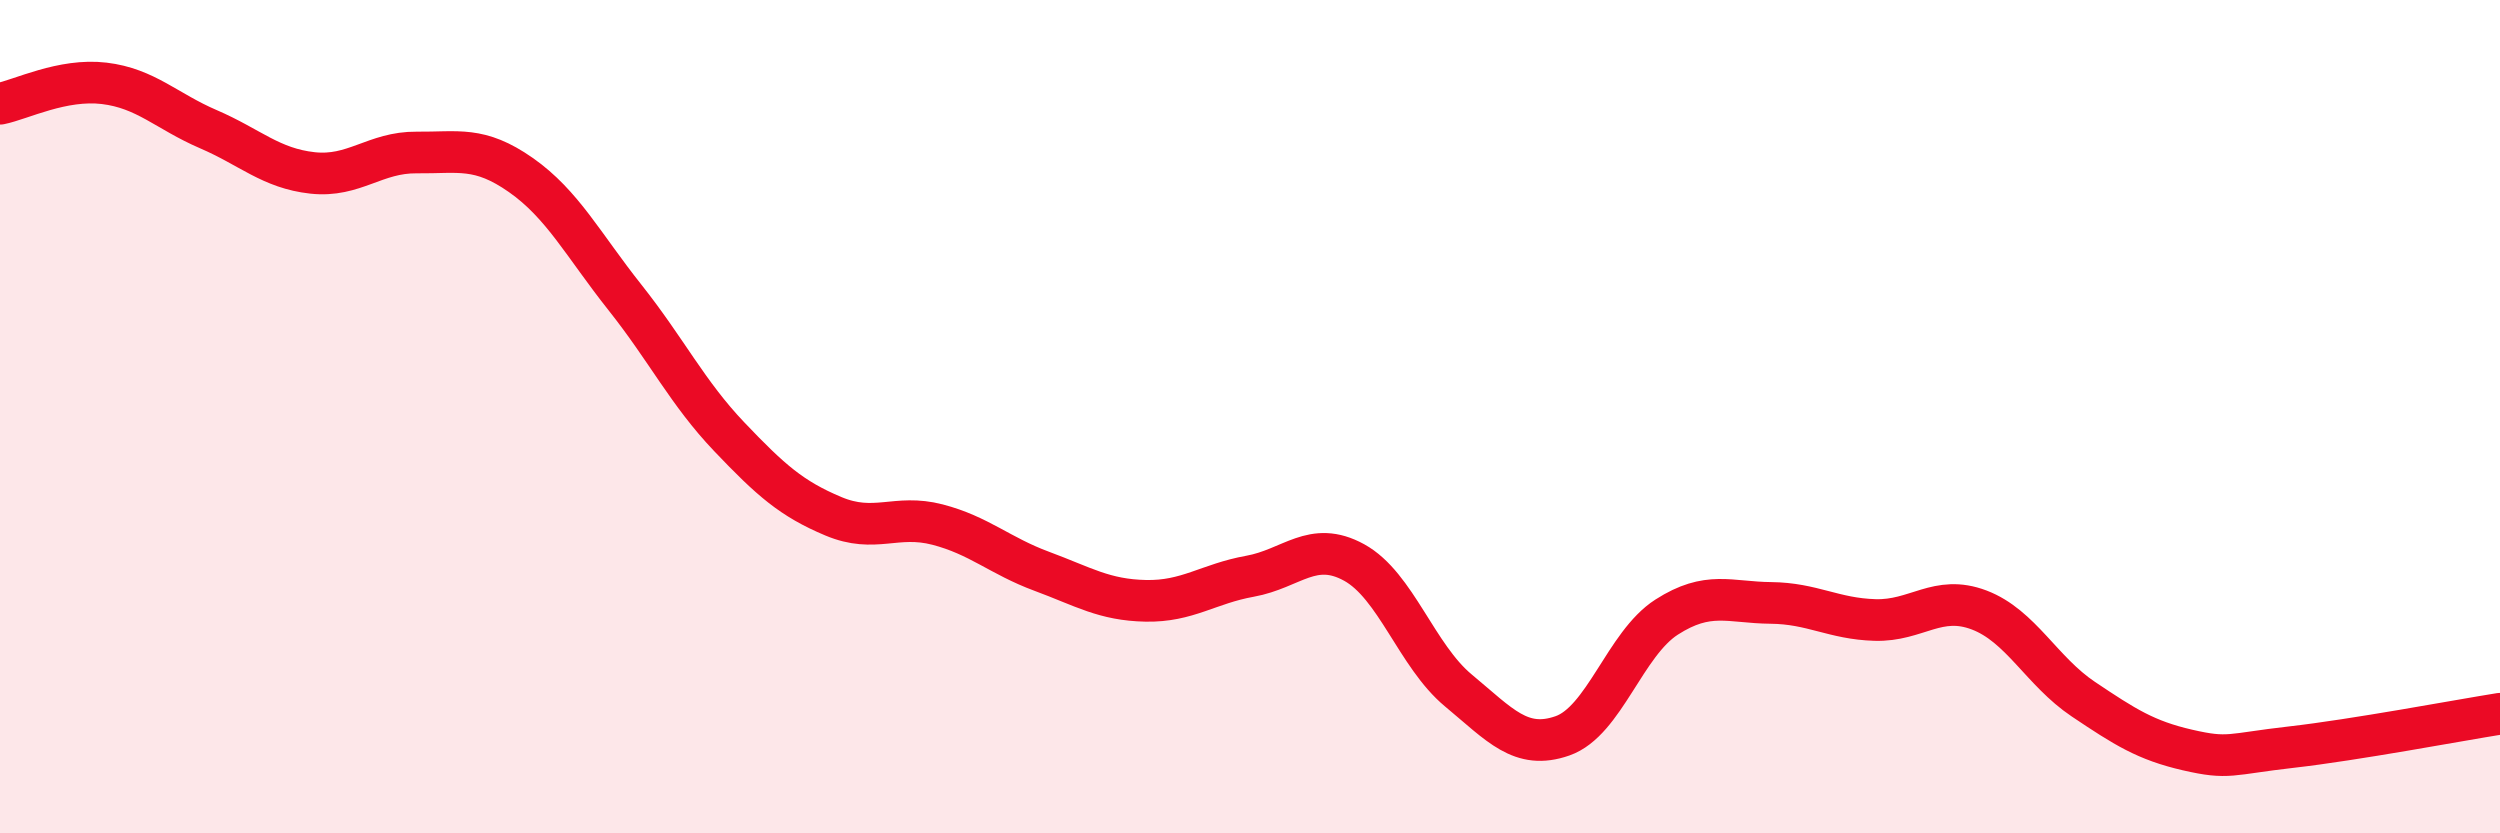
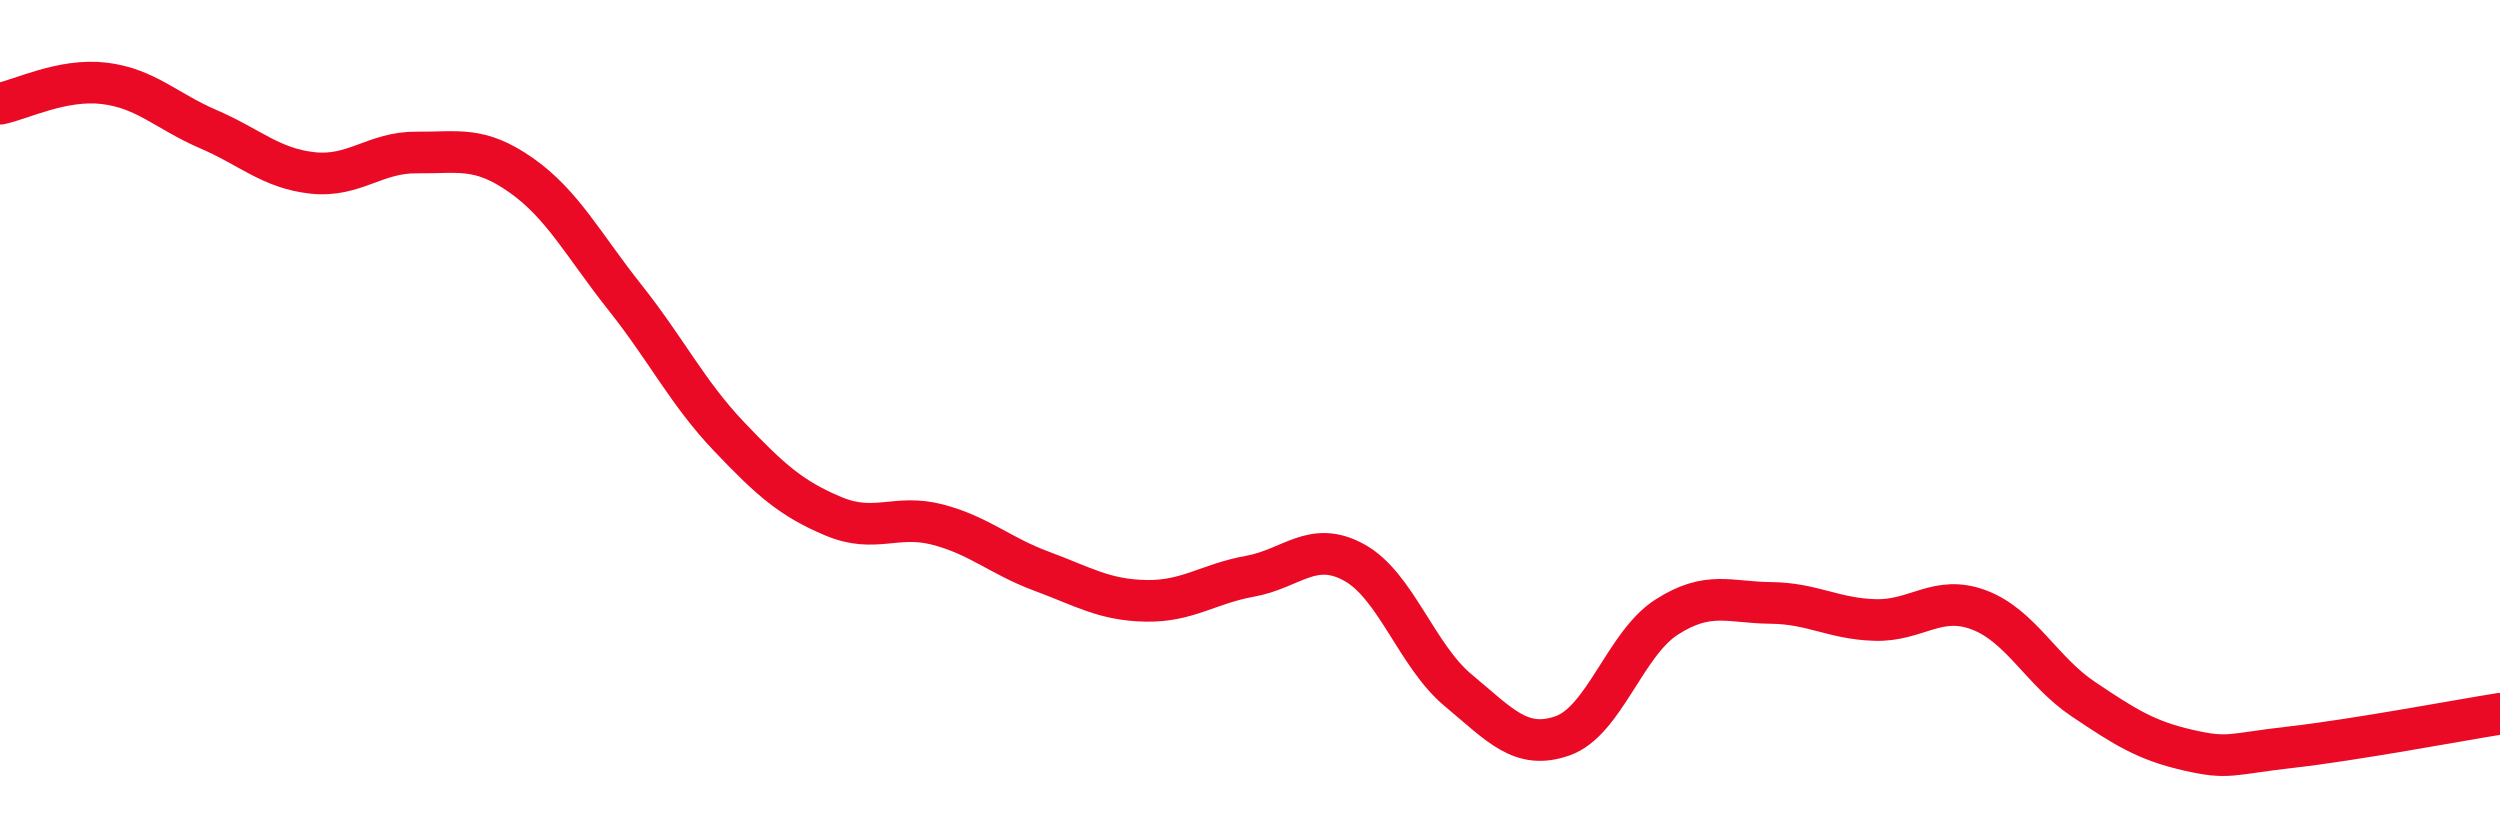
<svg xmlns="http://www.w3.org/2000/svg" width="60" height="20" viewBox="0 0 60 20">
-   <path d="M 0,2.49 C 0.5,2.39 1.5,1.88 2.5,2 C 3.5,2.12 4,2.67 5,3.1 C 6,3.53 6.5,4.04 7.5,4.15 C 8.5,4.26 9,3.65 10,3.66 C 11,3.67 11.5,3.5 12.5,4.2 C 13.5,4.9 14,5.88 15,7.14 C 16,8.4 16.5,9.43 17.5,10.48 C 18.5,11.53 19,11.97 20,12.39 C 21,12.81 21.5,12.33 22.5,12.59 C 23.5,12.85 24,13.34 25,13.71 C 26,14.08 26.5,14.4 27.5,14.42 C 28.5,14.44 29,14.01 30,13.83 C 31,13.65 31.5,12.95 32.5,13.5 C 33.5,14.05 34,15.74 35,16.57 C 36,17.4 36.5,18.01 37.5,17.66 C 38.5,17.31 39,15.45 40,14.81 C 41,14.17 41.5,14.46 42.5,14.47 C 43.5,14.48 44,14.85 45,14.88 C 46,14.91 46.5,14.26 47.5,14.64 C 48.5,15.02 49,16.11 50,16.78 C 51,17.45 51.5,17.77 52.5,18 C 53.5,18.23 53.5,18.1 55,17.93 C 56.5,17.76 59,17.29 60,17.13L60 20L0 20Z" fill="#EB0A25" opacity="0.1" stroke-linecap="round" stroke-linejoin="round" />
  <path d="M 0,2.49 C 0.5,2.39 1.5,1.88 2.5,2 C 3.5,2.12 4,2.67 5,3.1 C 6,3.53 6.5,4.04 7.5,4.15 C 8.5,4.26 9,3.65 10,3.66 C 11,3.67 11.5,3.5 12.5,4.2 C 13.5,4.9 14,5.88 15,7.14 C 16,8.4 16.5,9.43 17.5,10.48 C 18.5,11.53 19,11.97 20,12.39 C 21,12.81 21.5,12.33 22.5,12.59 C 23.5,12.85 24,13.34 25,13.71 C 26,14.08 26.5,14.4 27.5,14.42 C 28.5,14.44 29,14.01 30,13.83 C 31,13.65 31.5,12.95 32.5,13.5 C 33.5,14.05 34,15.74 35,16.57 C 36,17.4 36.5,18.01 37.5,17.66 C 38.5,17.31 39,15.45 40,14.81 C 41,14.17 41.5,14.46 42.5,14.47 C 43.5,14.48 44,14.85 45,14.88 C 46,14.91 46.5,14.26 47.5,14.64 C 48.5,15.02 49,16.11 50,16.78 C 51,17.45 51.5,17.77 52.5,18 C 53.5,18.23 53.5,18.1 55,17.93 C 56.5,17.76 59,17.29 60,17.13" stroke="#EB0A25" stroke-width="1" fill="none" stroke-linecap="round" stroke-linejoin="round" />
</svg>